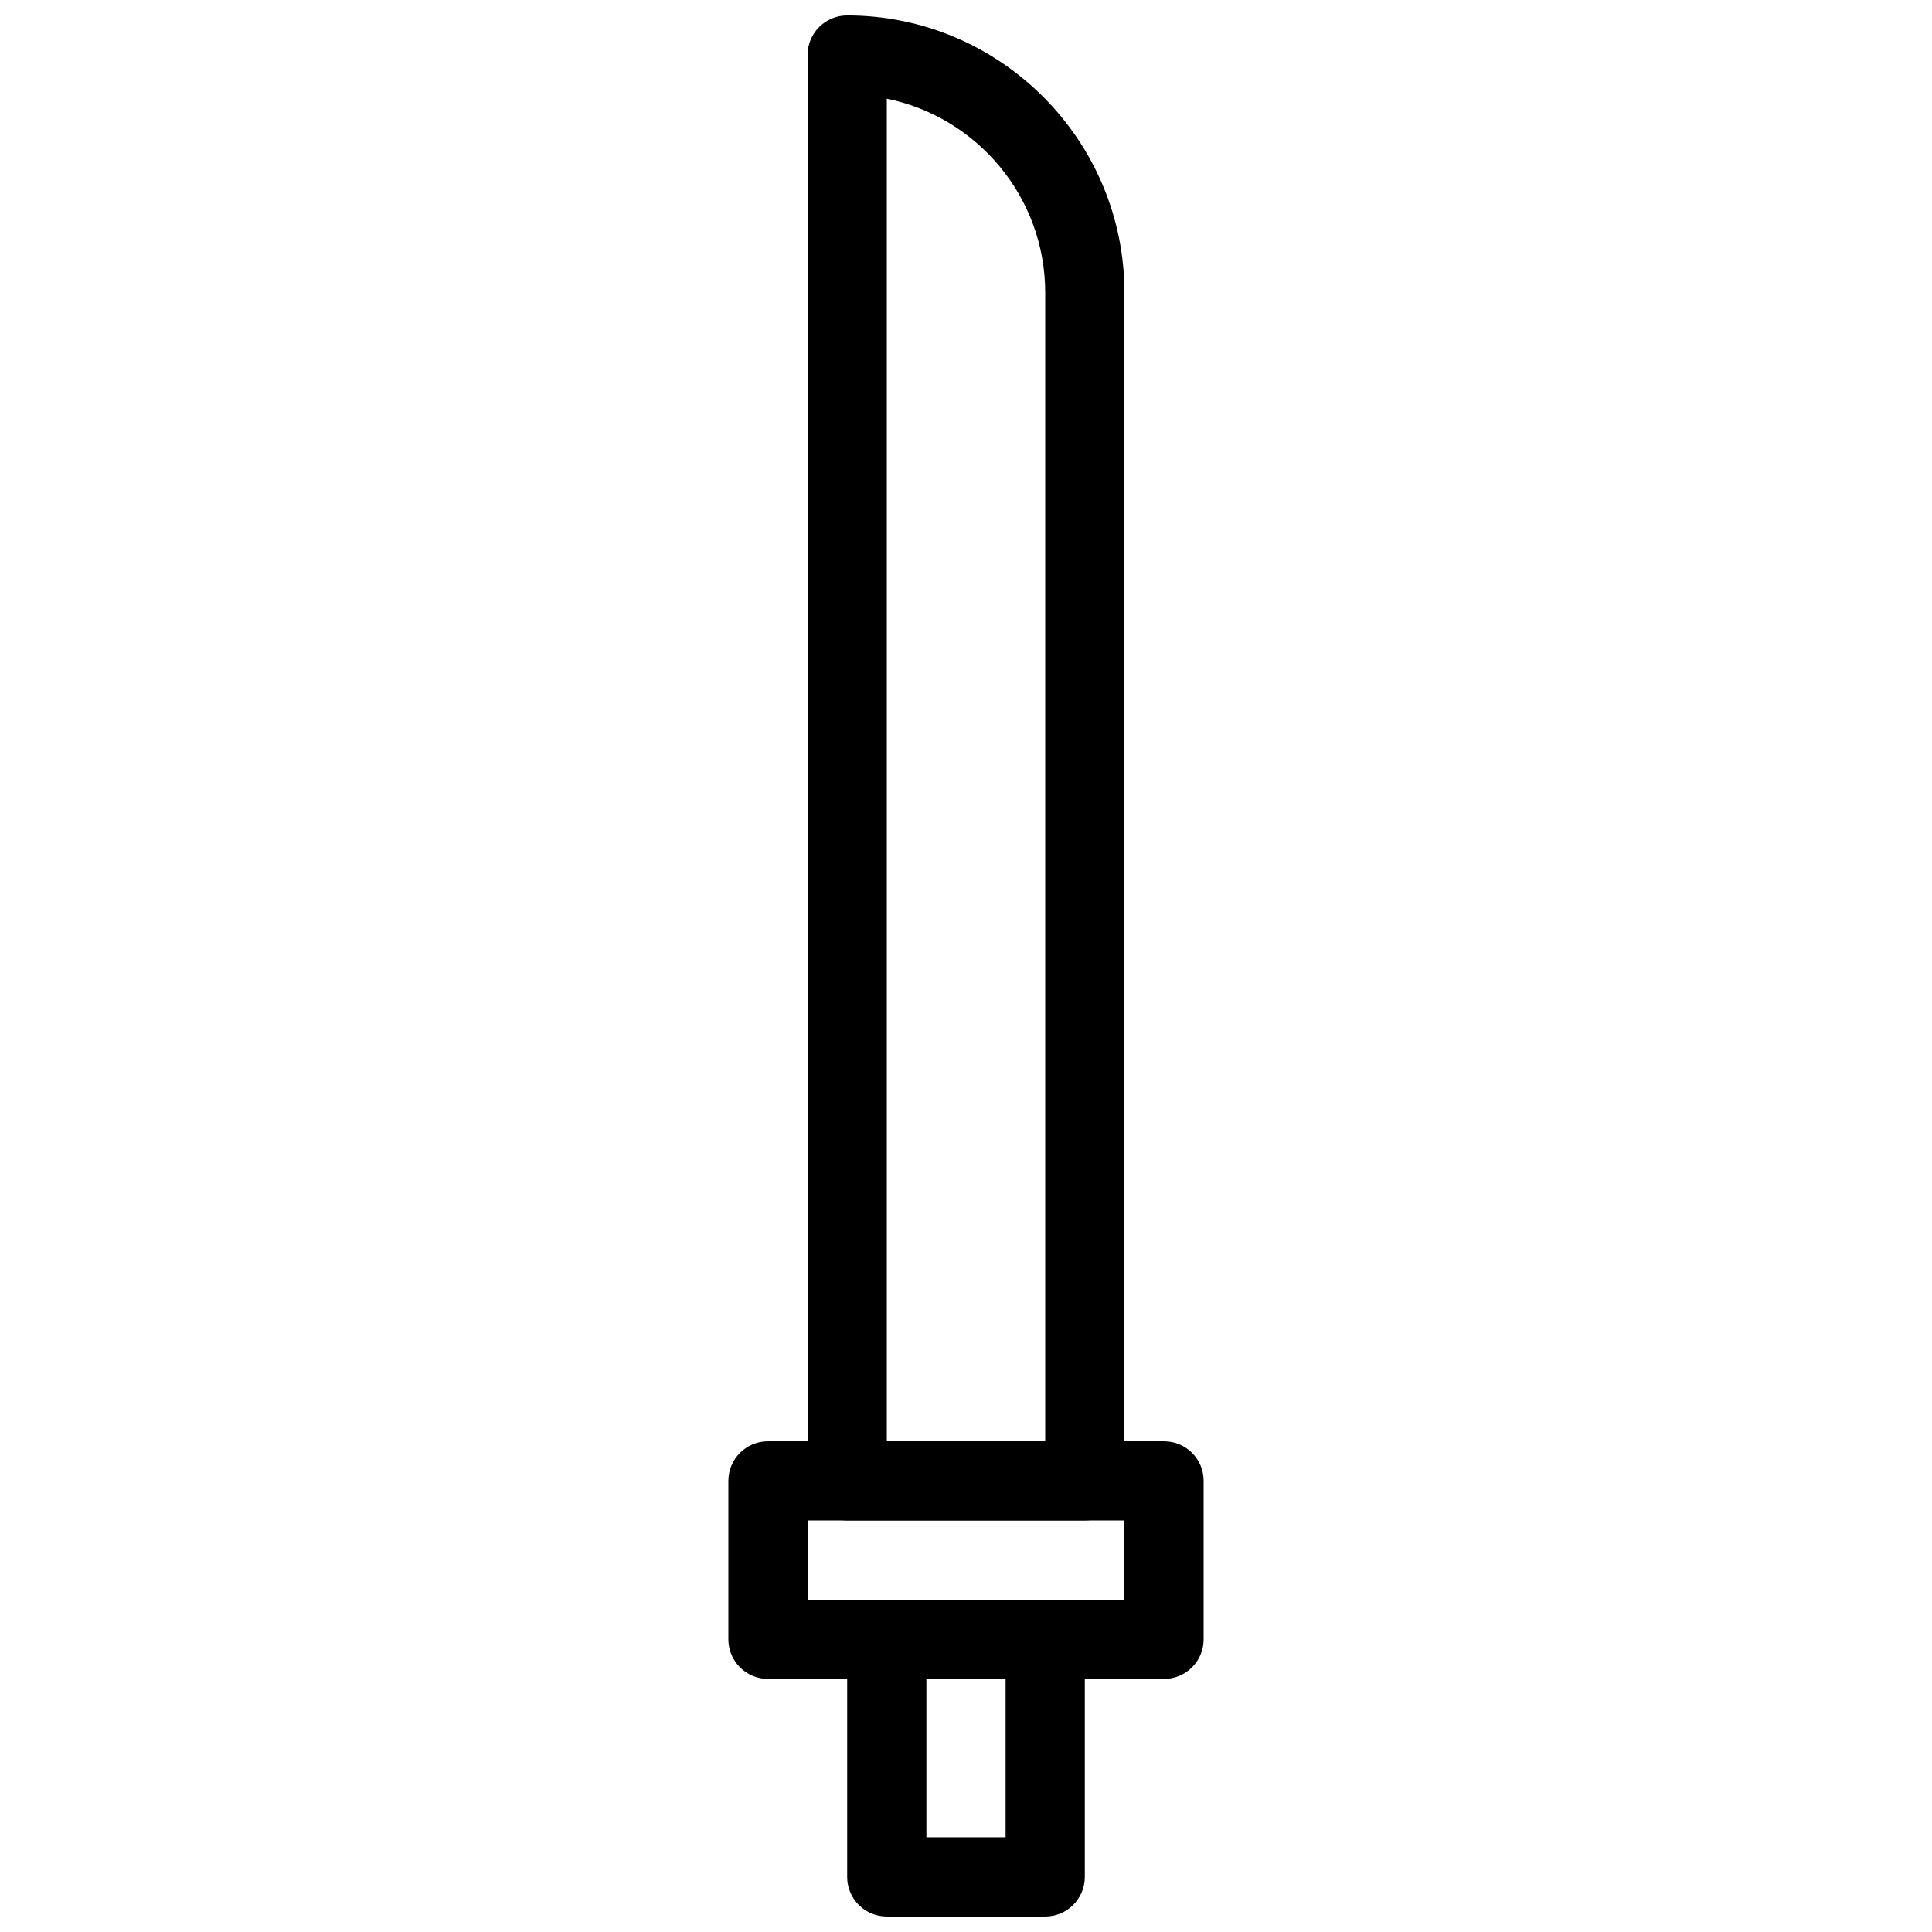
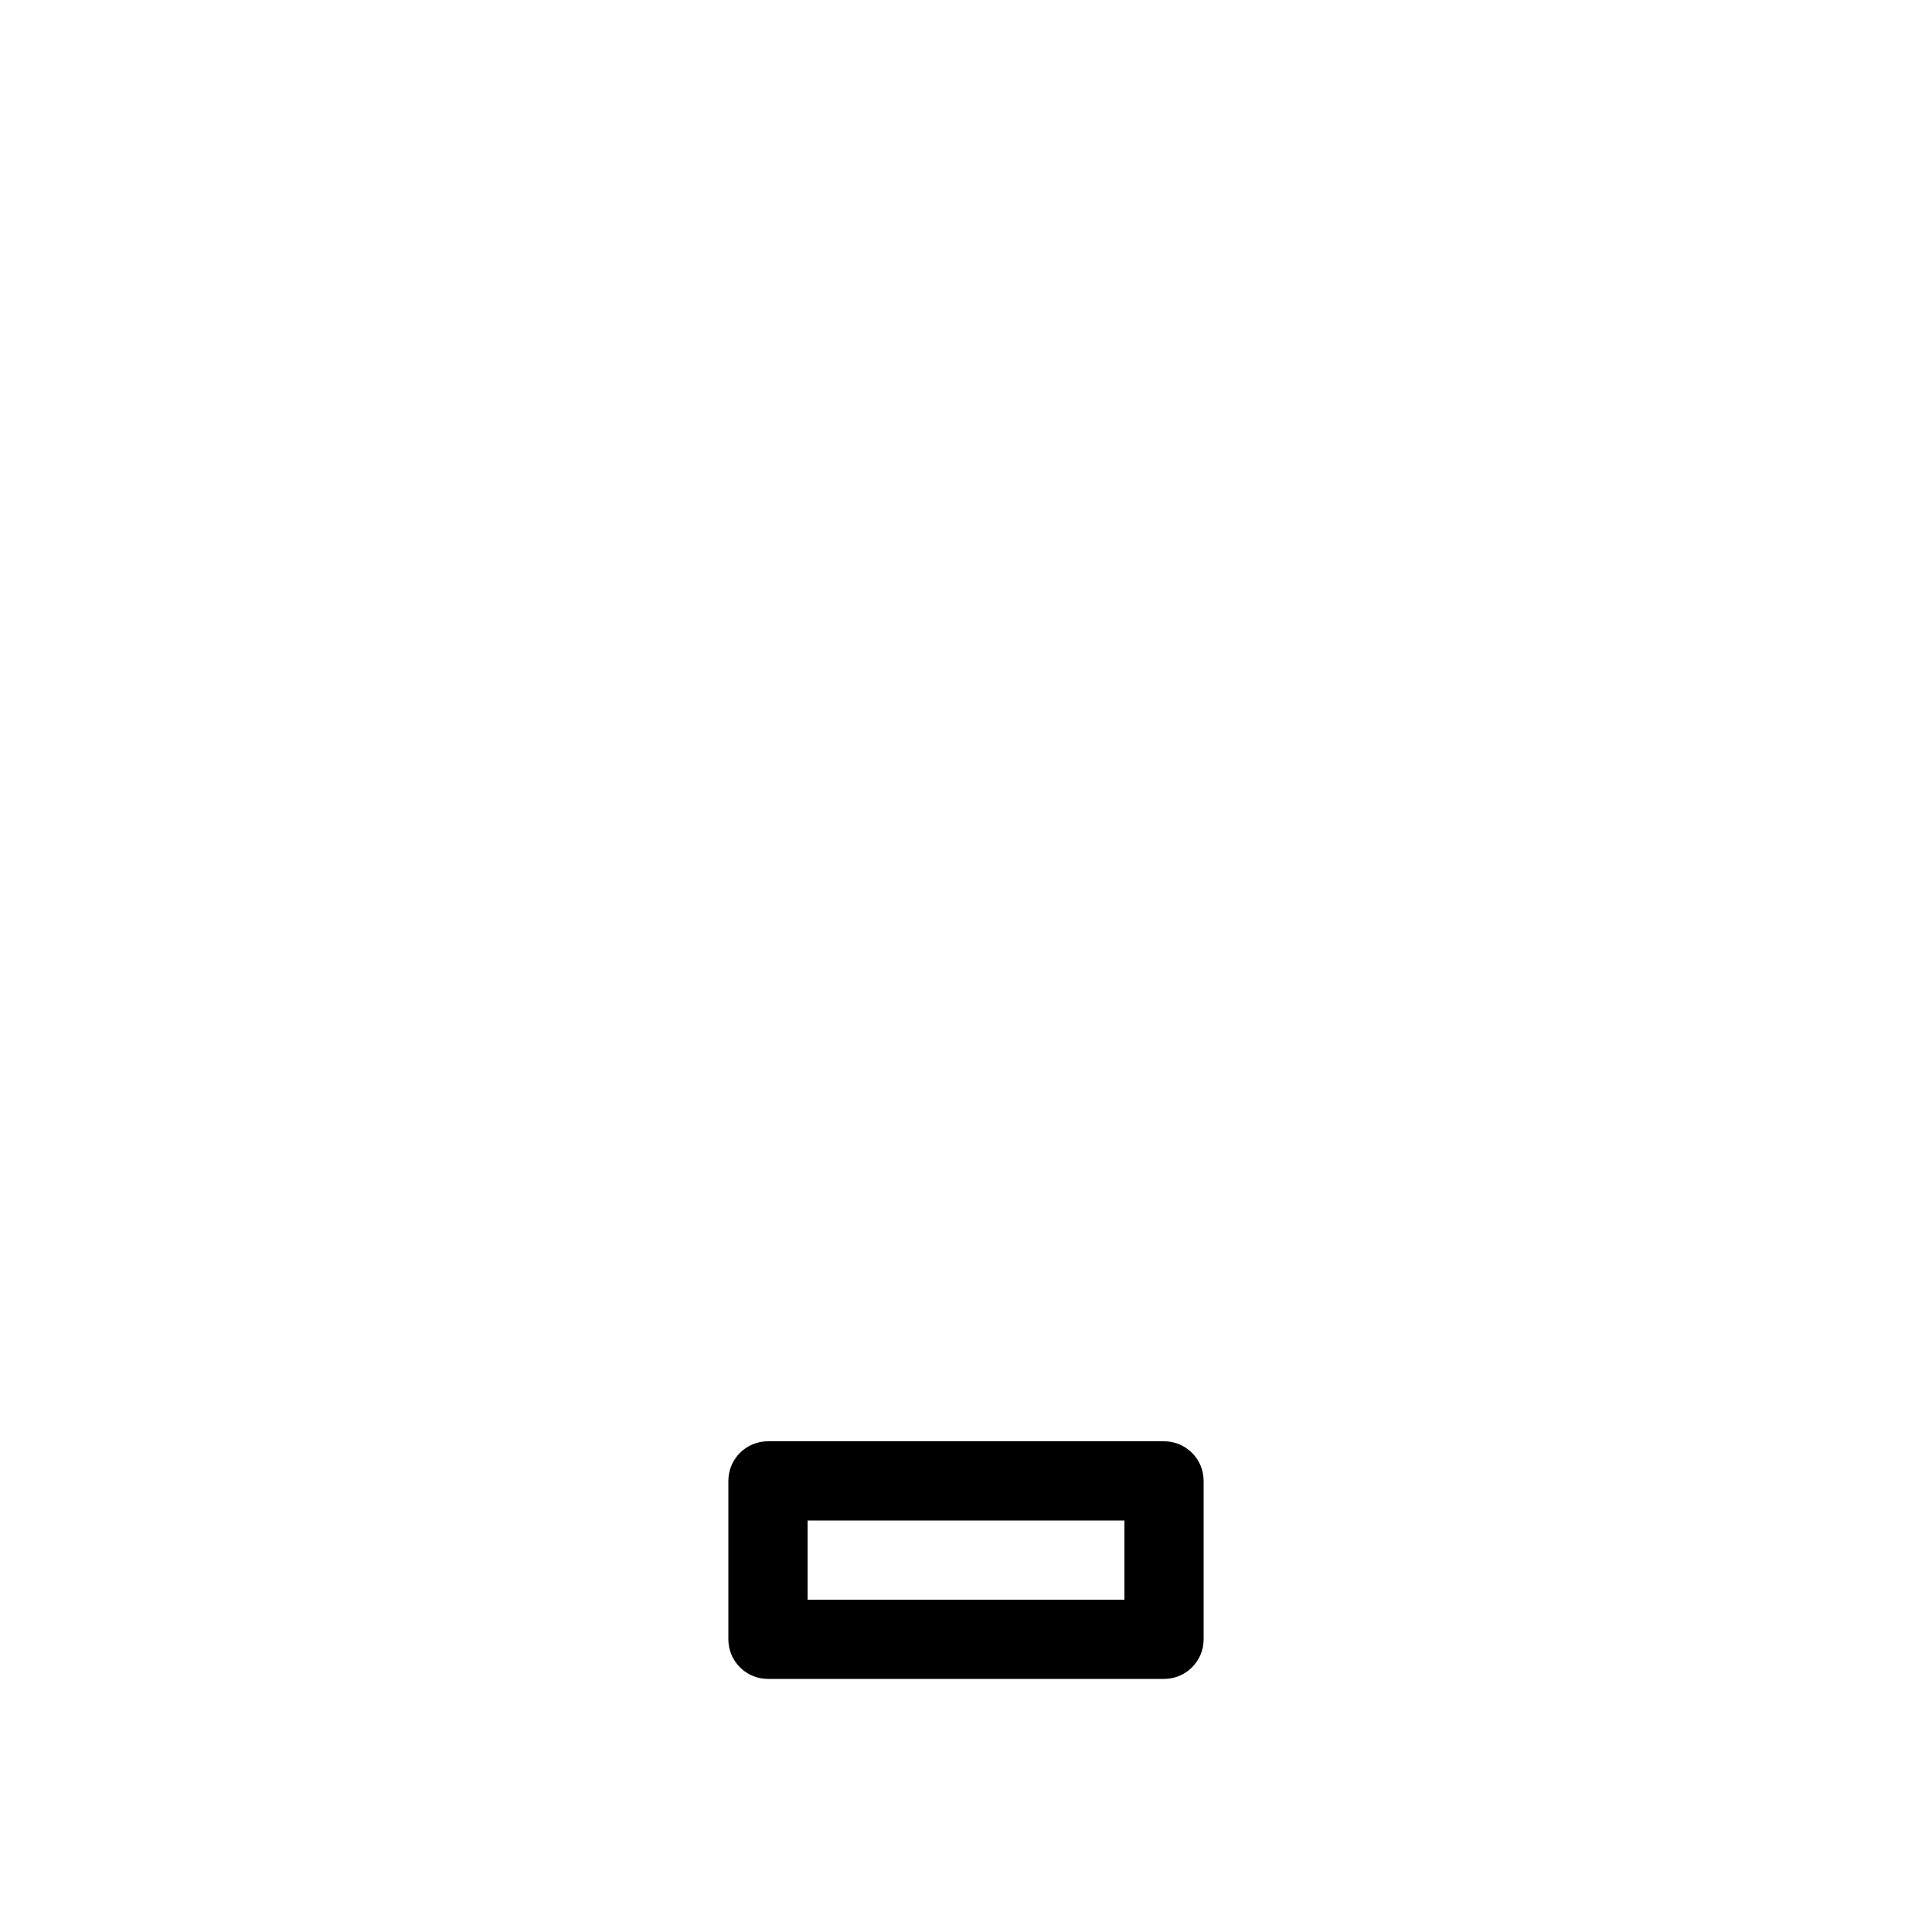
<svg xmlns="http://www.w3.org/2000/svg" width="800px" height="800px" version="1.1" viewBox="144 144 512 512">
  <defs>
    <clipPath id="b">
-       <path d="m368 567h64v84.902h-64z" />
-     </clipPath>
+       </clipPath>
    <clipPath id="a">
-       <path d="m358 148.09h84v398.91h-84z" />
-     </clipPath>
+       </clipPath>
  </defs>
  <g clip-path="url(#b)">
-     <path d="m420.99 651.9h-41.984c-5.805 0-10.496-4.691-10.496-10.496v-62.977c0-5.805 4.691-10.496 10.496-10.496h41.984c5.805 0 10.496 4.691 10.496 10.496v62.977c0 5.805-4.695 10.496-10.496 10.496zm-31.488-20.992h20.992v-41.984h-20.992z" />
-   </g>
+     </g>
  <path d="m452.48 588.93h-104.96c-5.805 0-10.496-4.691-10.496-10.496v-41.984c0-5.805 4.691-10.496 10.496-10.496h104.96c5.805 0 10.496 4.691 10.496 10.496v41.984c0 5.805-4.695 10.496-10.496 10.496zm-94.465-20.992h83.969v-20.992h-83.969z" />
  <g clip-path="url(#a)">
    <path d="m431.49 546.94h-62.977c-5.805 0-10.496-4.691-10.496-10.496v-377.86c0-5.805 4.691-10.496 10.496-10.496 40.504 0 73.473 32.969 73.473 73.473v314.88c0 5.801-4.695 10.492-10.496 10.492zm-52.48-20.992h41.984v-304.38c0-25.348-18.062-46.551-41.984-51.422z" />
  </g>
</svg>